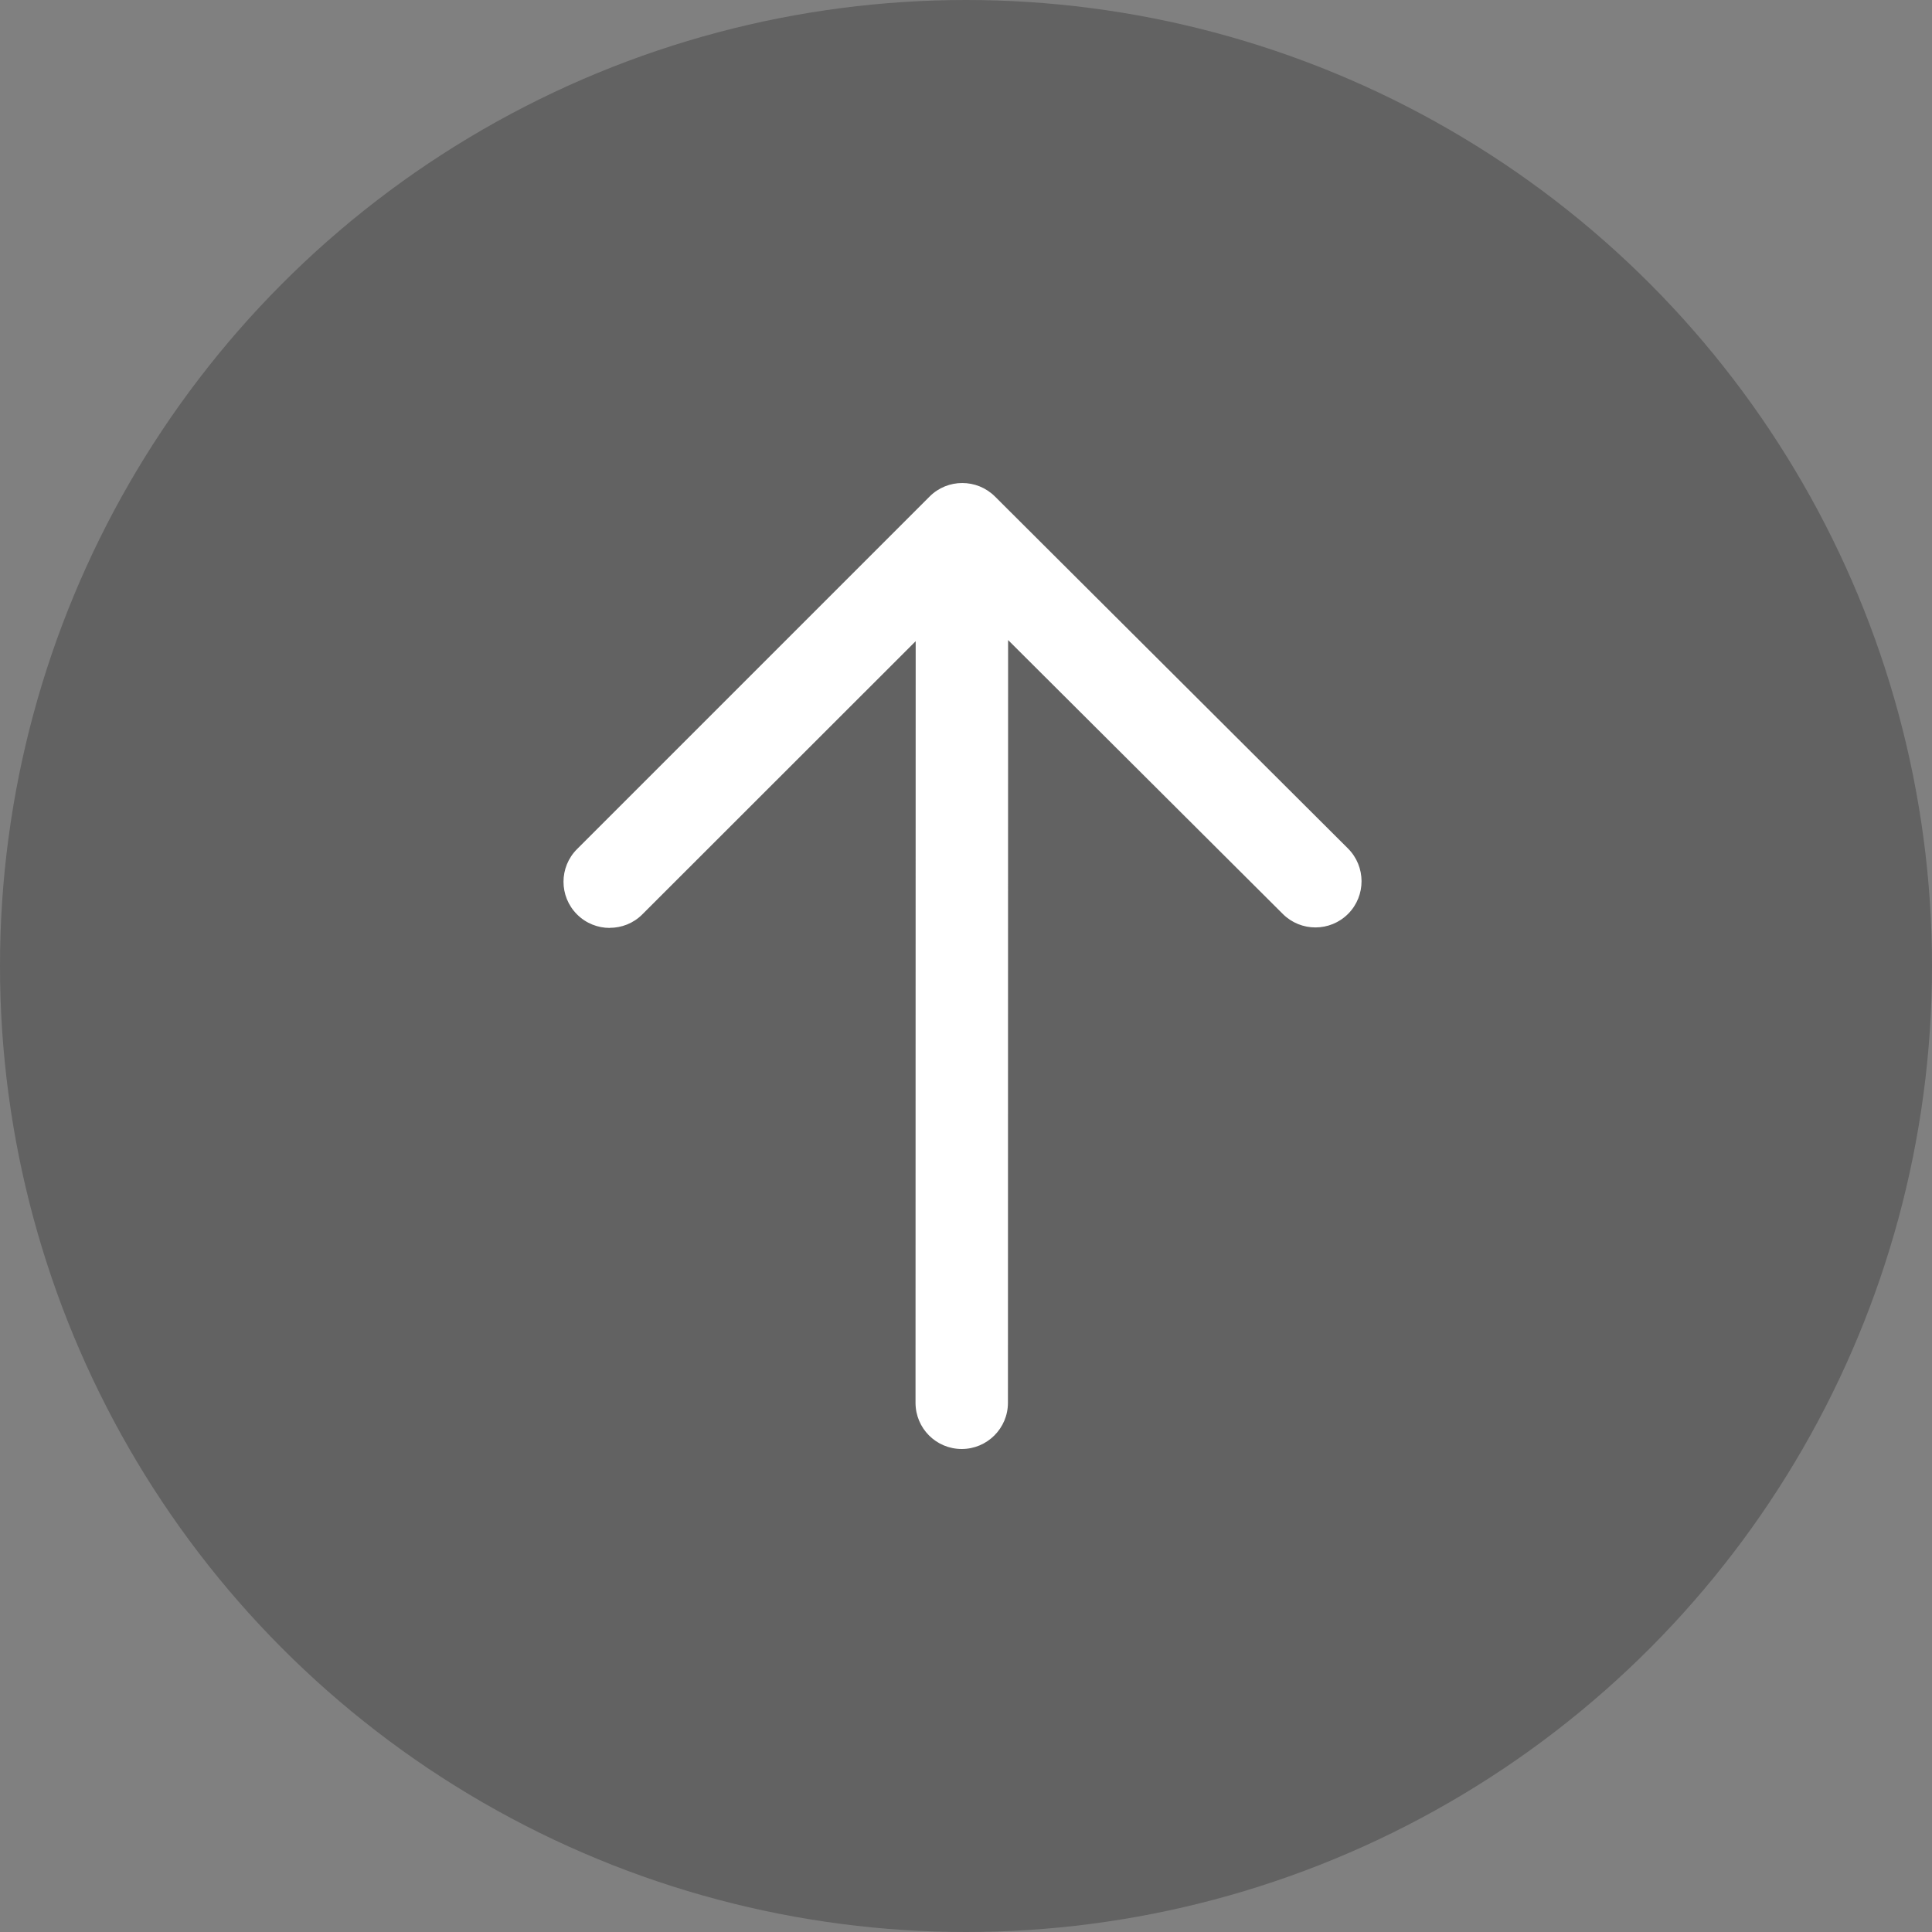
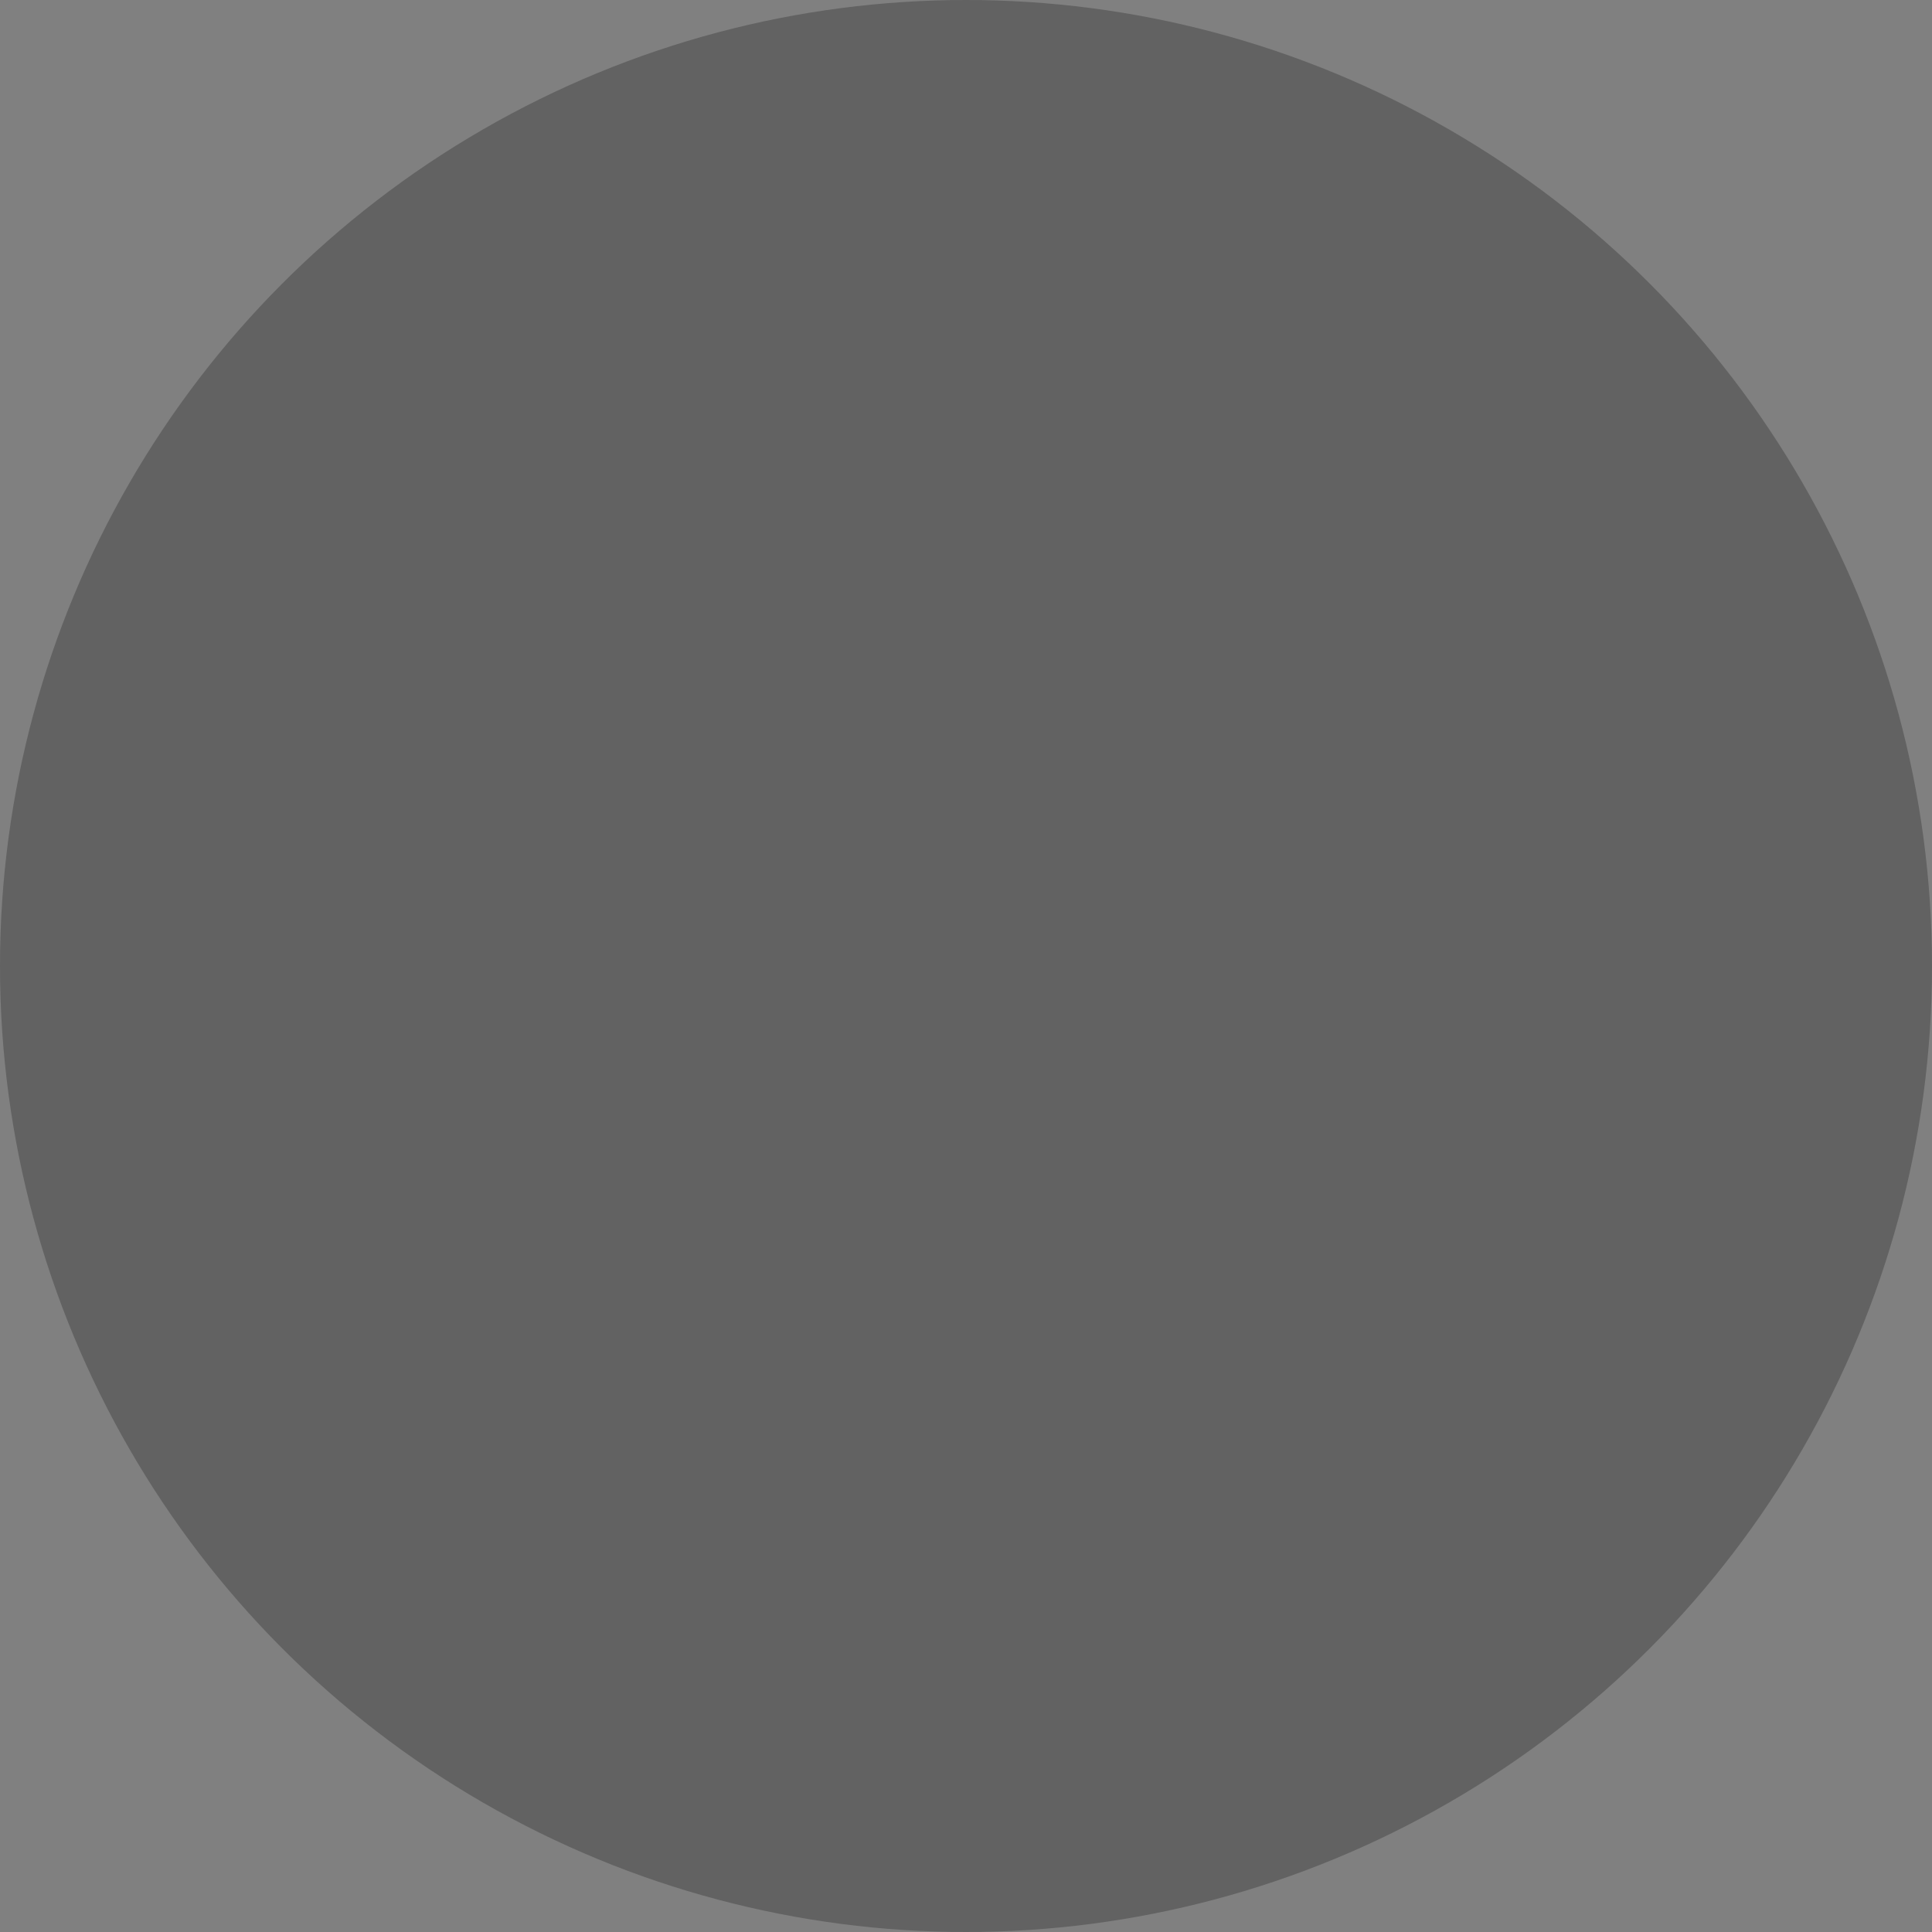
<svg xmlns="http://www.w3.org/2000/svg" xmlns:ns1="http://www.inkscape.org/namespaces/inkscape" xmlns:ns2="http://sodipodi.sourceforge.net/DTD/sodipodi-0.dtd" xmlns:ns3="http://www.bohemiancoding.com/sketch/ns" width="24px" height="24px" viewBox="0 0 24 24" version="1.1" id="svg2" ns1:version="0.48.4 r9939" ns2:docname="scrollup.svg">
  <rect x="0" y="0" width="24" height="24" fill="#808080" stroke="none" />
  <ns2:namedview pagecolor="#ffffff" bordercolor="#666666" borderopacity="1" objecttolerance="10" gridtolerance="10" guidetolerance="10" ns1:pageopacity="0" ns1:pageshadow="2" ns1:window-width="1920" ns1:window-height="1058" id="namedview16" showgrid="false" ns1:zoom="9.8333333" ns1:cx="12.20339" ns1:cy="12" ns1:window-x="0" ns1:window-y="0" ns1:window-maximized="1" ns1:current-layer="svg2" />
  <title id="title4">icon_newmessages</title>
  <desc id="desc6">Created with Sketch.</desc>
  <defs id="defs8" />
  <g id="02-Chat" ns3:type="MSPage" transform="matrix(1,0,0,-1,0,24)" style="fill:none;stroke:none">
    <g id="02_7-Chat-new-messages" ns3:type="MSArtboardGroup" transform="translate(-809,-325)">
      <g id="icon_newmessages" ns3:type="MSLayerGroup" transform="translate(809,325)">
        <circle id="Oval-1909" ns3:type="MSShapeGroup" cx="12" cy="12" r="12" d="M 24,12 C 24,18.627 18.627,24 12,24 5.373,24 0,18.627 0,12 0,5.373 5.373,0 12,0 18.627,0 24,5.373 24,12 z" ns2:cx="12" ns2:cy="12" ns2:rx="12" ns2:ry="12" style="fill:#454545;fill-opacity:0.5" />
-         <path d="m 16.34,11.527 c 0.147,0 0.294,-0.056 0.406,-0.168 0.224,-0.224 0.224,-0.587 0,-0.811 L 12.366,6.168 C 12.142,5.944 11.779,5.945 11.555,6.167 l -4.386,4.373 c -0.224,0.224 -0.225,0.588 -0.002,0.812 0.224,0.225 0.587,0.225 0.811,0.002 l 3.413,-3.403 0.002,9.475 c 0,0.317 0.258,0.574 0.574,0.574 0.318,0 0.574,-0.257 0.574,-0.574 l -0.002,-9.461 3.395,3.393 c 0.112,0.113 0.259,0.168 0.406,0.168 l 0,0 z" ns3:type="MSShapeGroup" transform="matrix(-1,0,0,-1,23.914,24)" id="path14" ns1:connector-curvature="0" style="fill:#ffffff" />
      </g>
    </g>
  </g>
</svg>